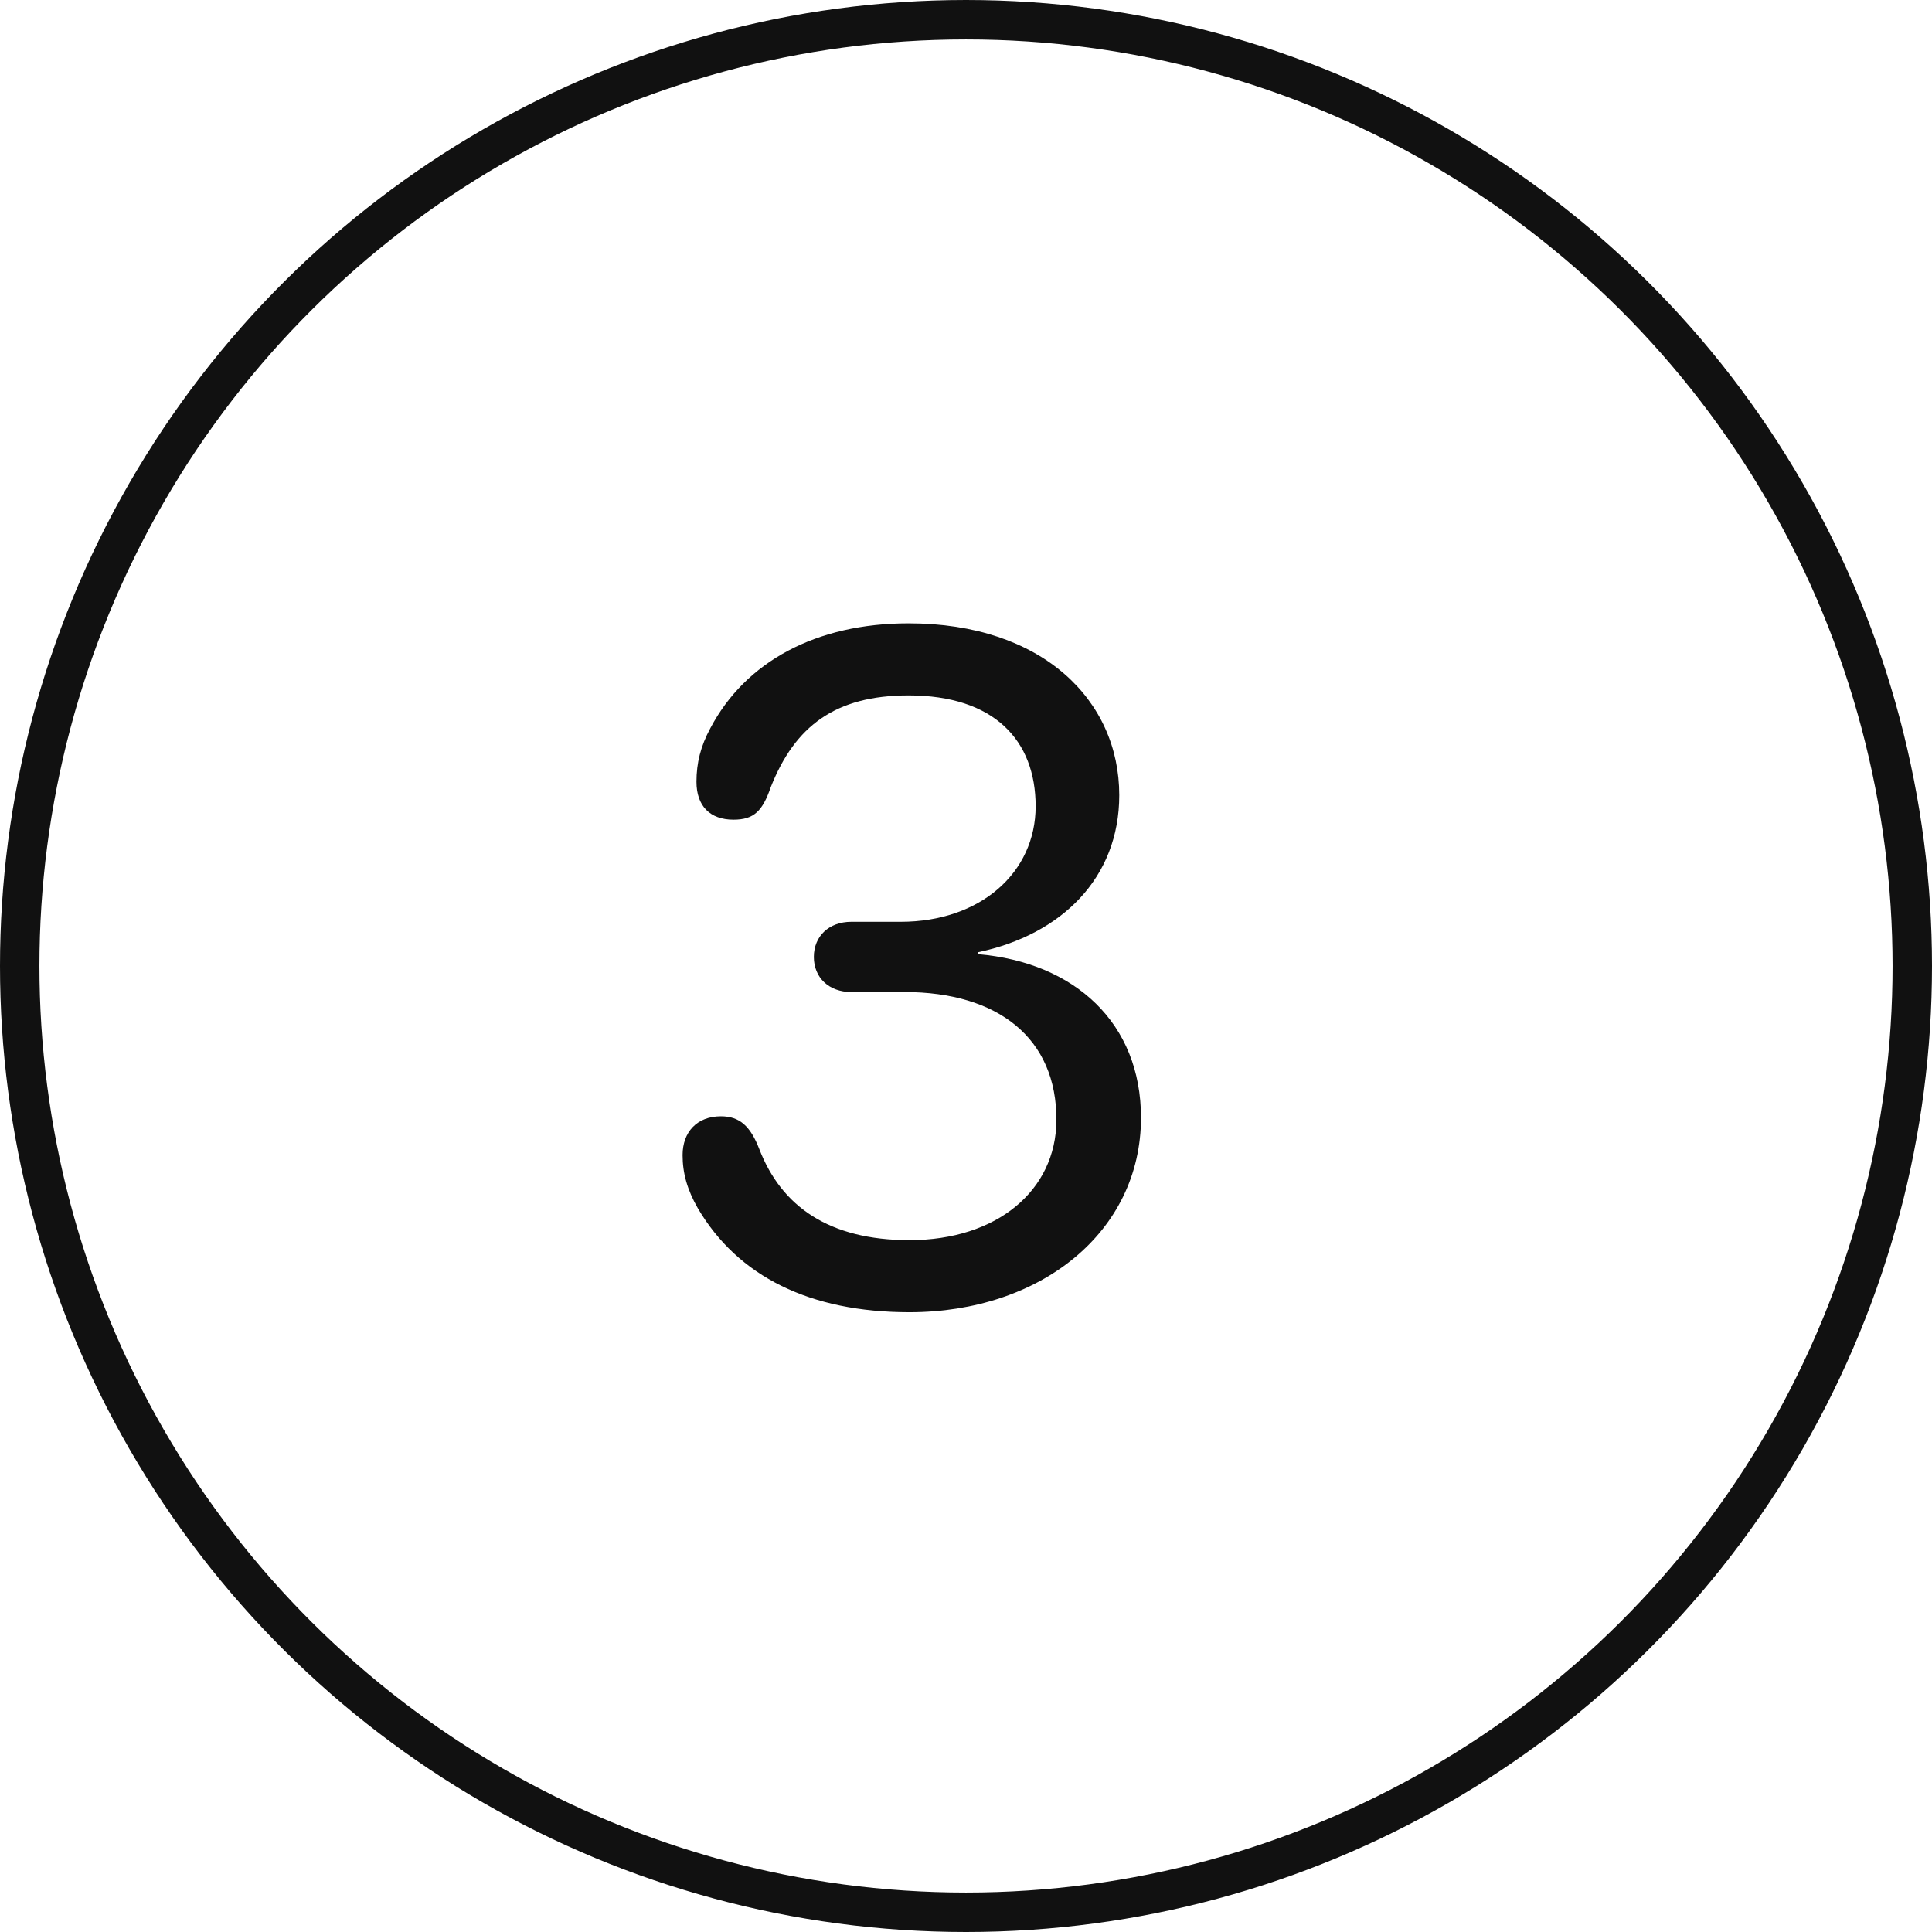
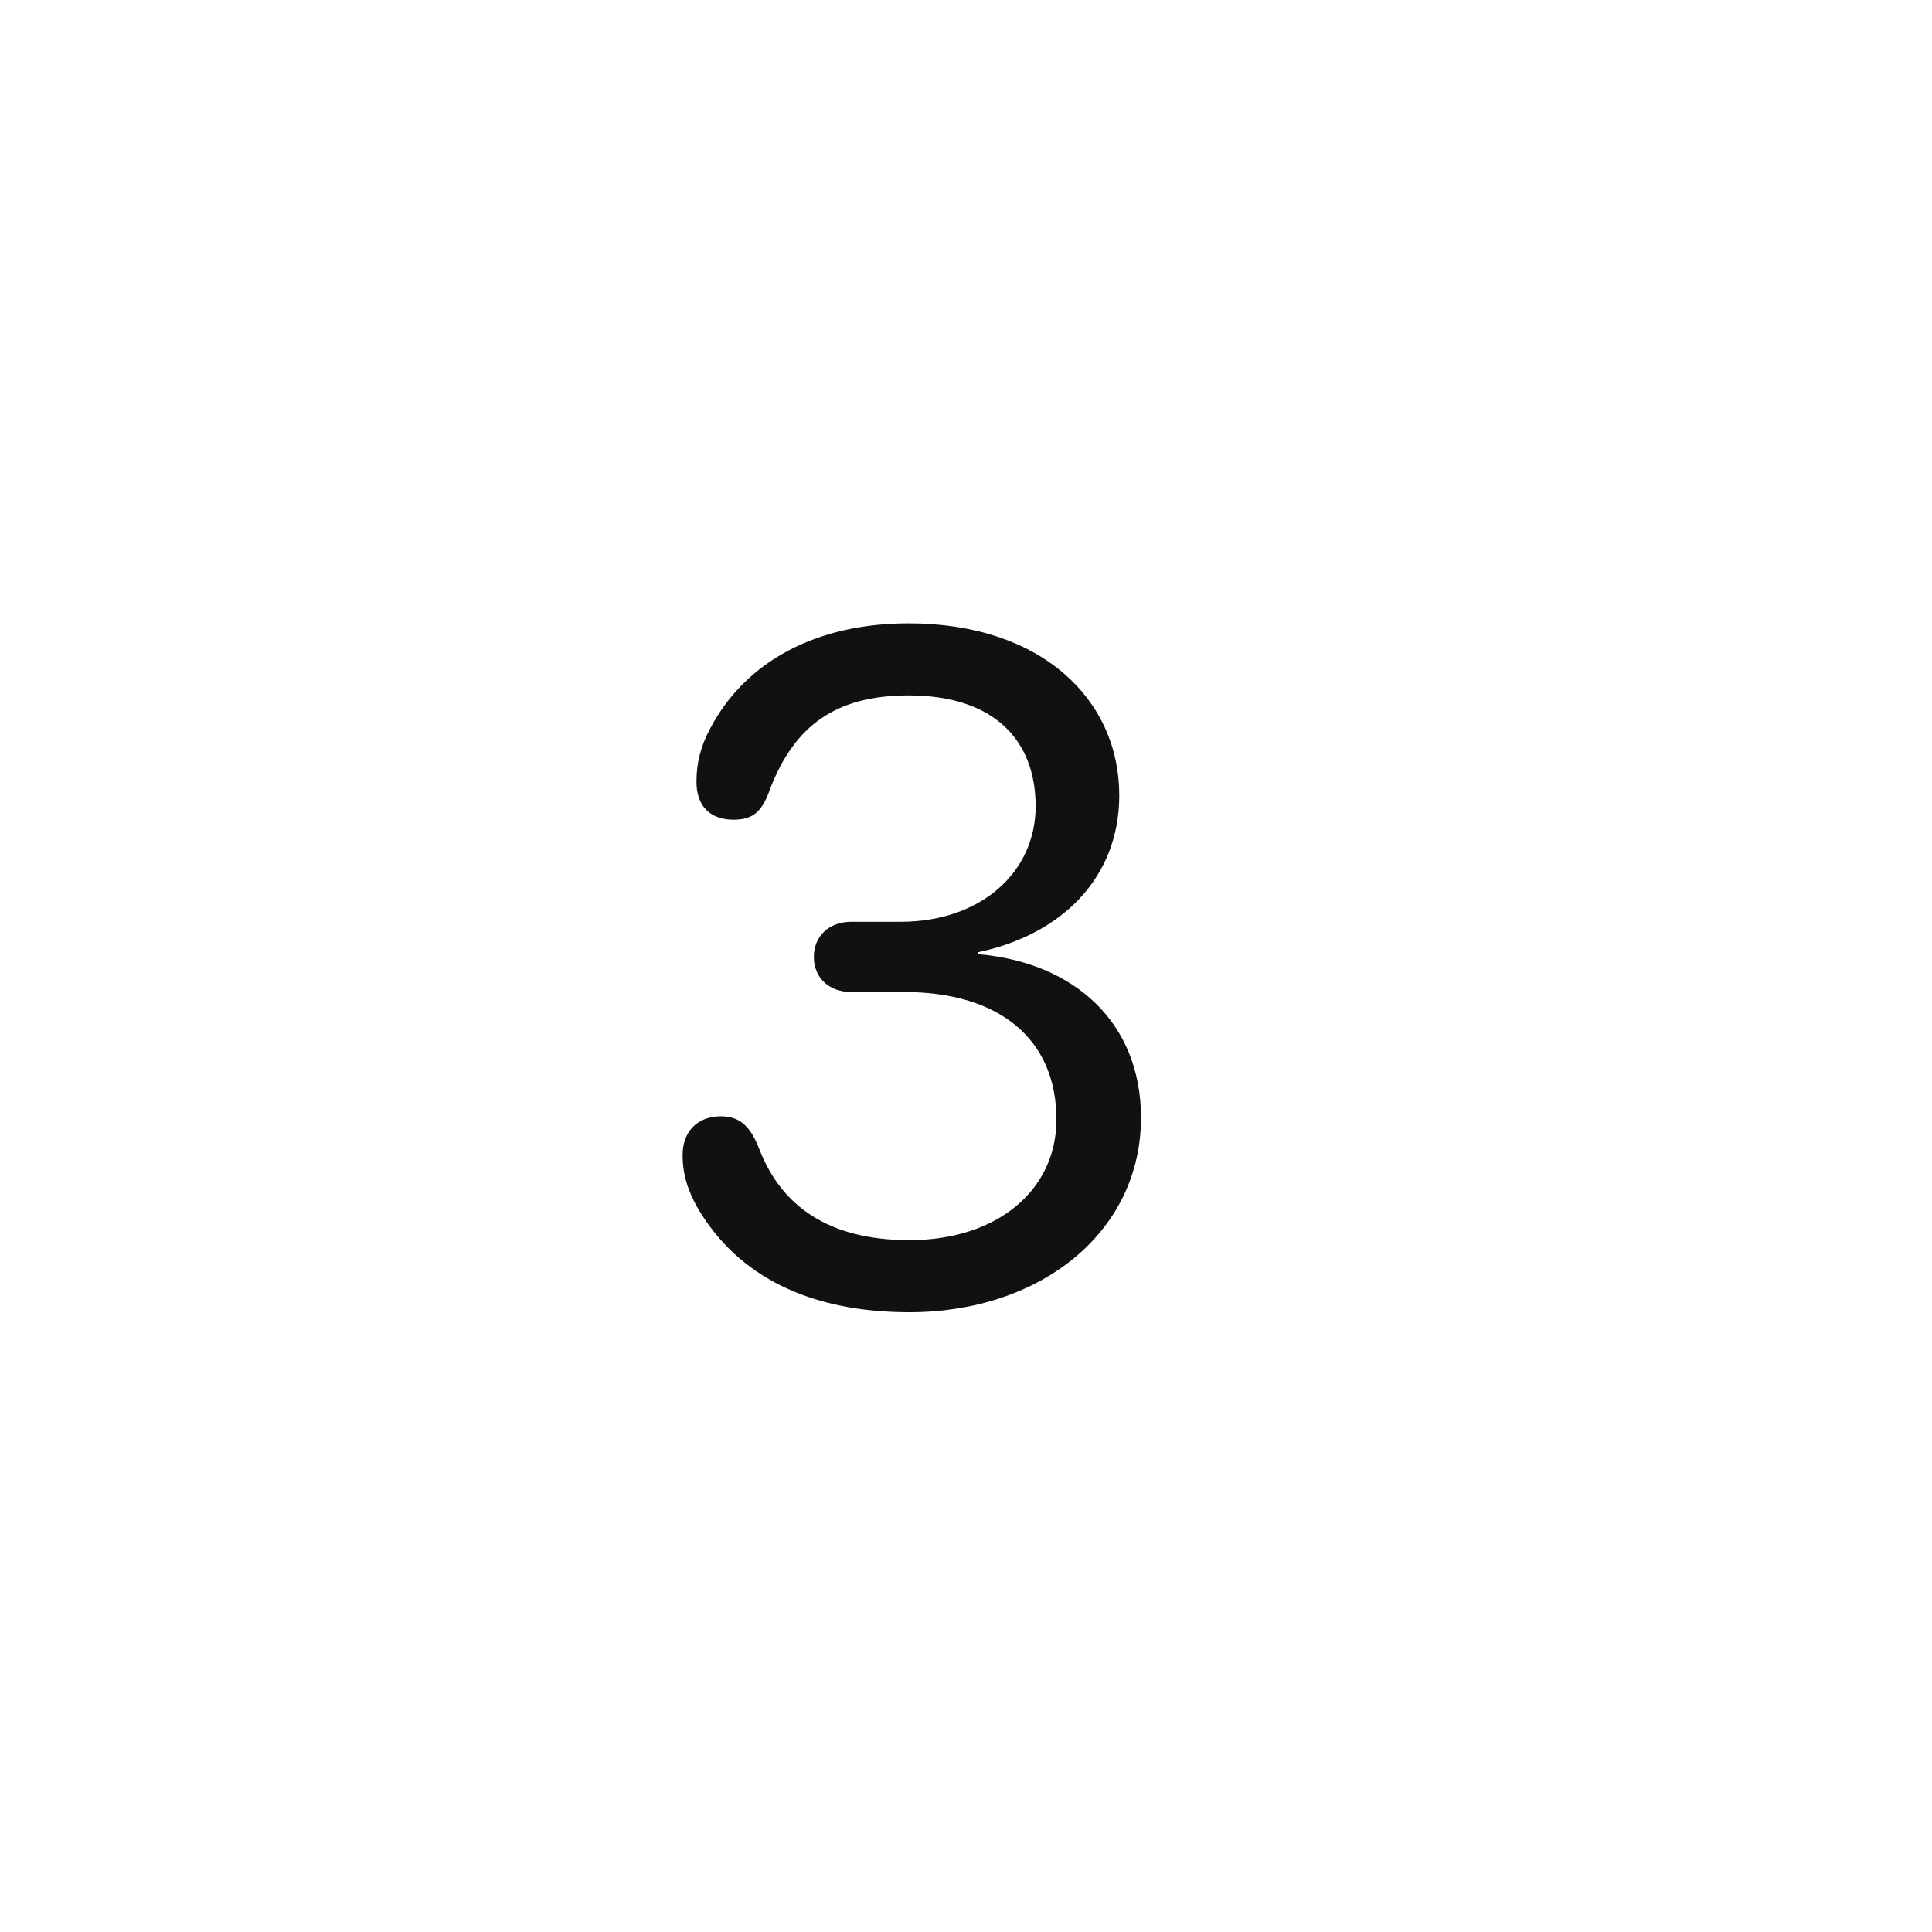
<svg xmlns="http://www.w3.org/2000/svg" width="49" height="49" viewBox="0 0 49 49" fill="none">
-   <circle cx="24.5" cy="24.5" r="24" transform="rotate(90 24.5 24.5)" stroke="#111111" />
  <path d="M23.066 33.281C20.547 33.281 18.719 32.379 17.699 30.645C17.43 30.176 17.312 29.754 17.312 29.297C17.312 28.711 17.676 28.312 18.285 28.312C18.766 28.312 19.035 28.57 19.258 29.145C19.82 30.598 21.027 31.453 23.066 31.453C25.293 31.453 26.781 30.188 26.793 28.418C26.805 26.332 25.316 25.16 22.938 25.16H21.59C21.027 25.16 20.641 24.797 20.641 24.27C20.641 23.742 21.027 23.379 21.59 23.379H22.844C24.859 23.379 26.266 22.137 26.266 20.449C26.266 18.773 25.211 17.637 23.043 17.637C21.18 17.637 20.16 18.422 19.551 19.957C19.34 20.566 19.129 20.789 18.602 20.789C18.004 20.789 17.664 20.438 17.664 19.828C17.664 19.348 17.77 18.926 18.016 18.469C18.906 16.781 20.699 15.809 23.043 15.809C26.43 15.809 28.387 17.754 28.387 20.168C28.387 22.266 26.922 23.707 24.801 24.152V24.199C27.262 24.41 28.938 25.945 28.938 28.348C28.938 31.254 26.383 33.281 23.066 33.281Z" fill="#111111" />
</svg>